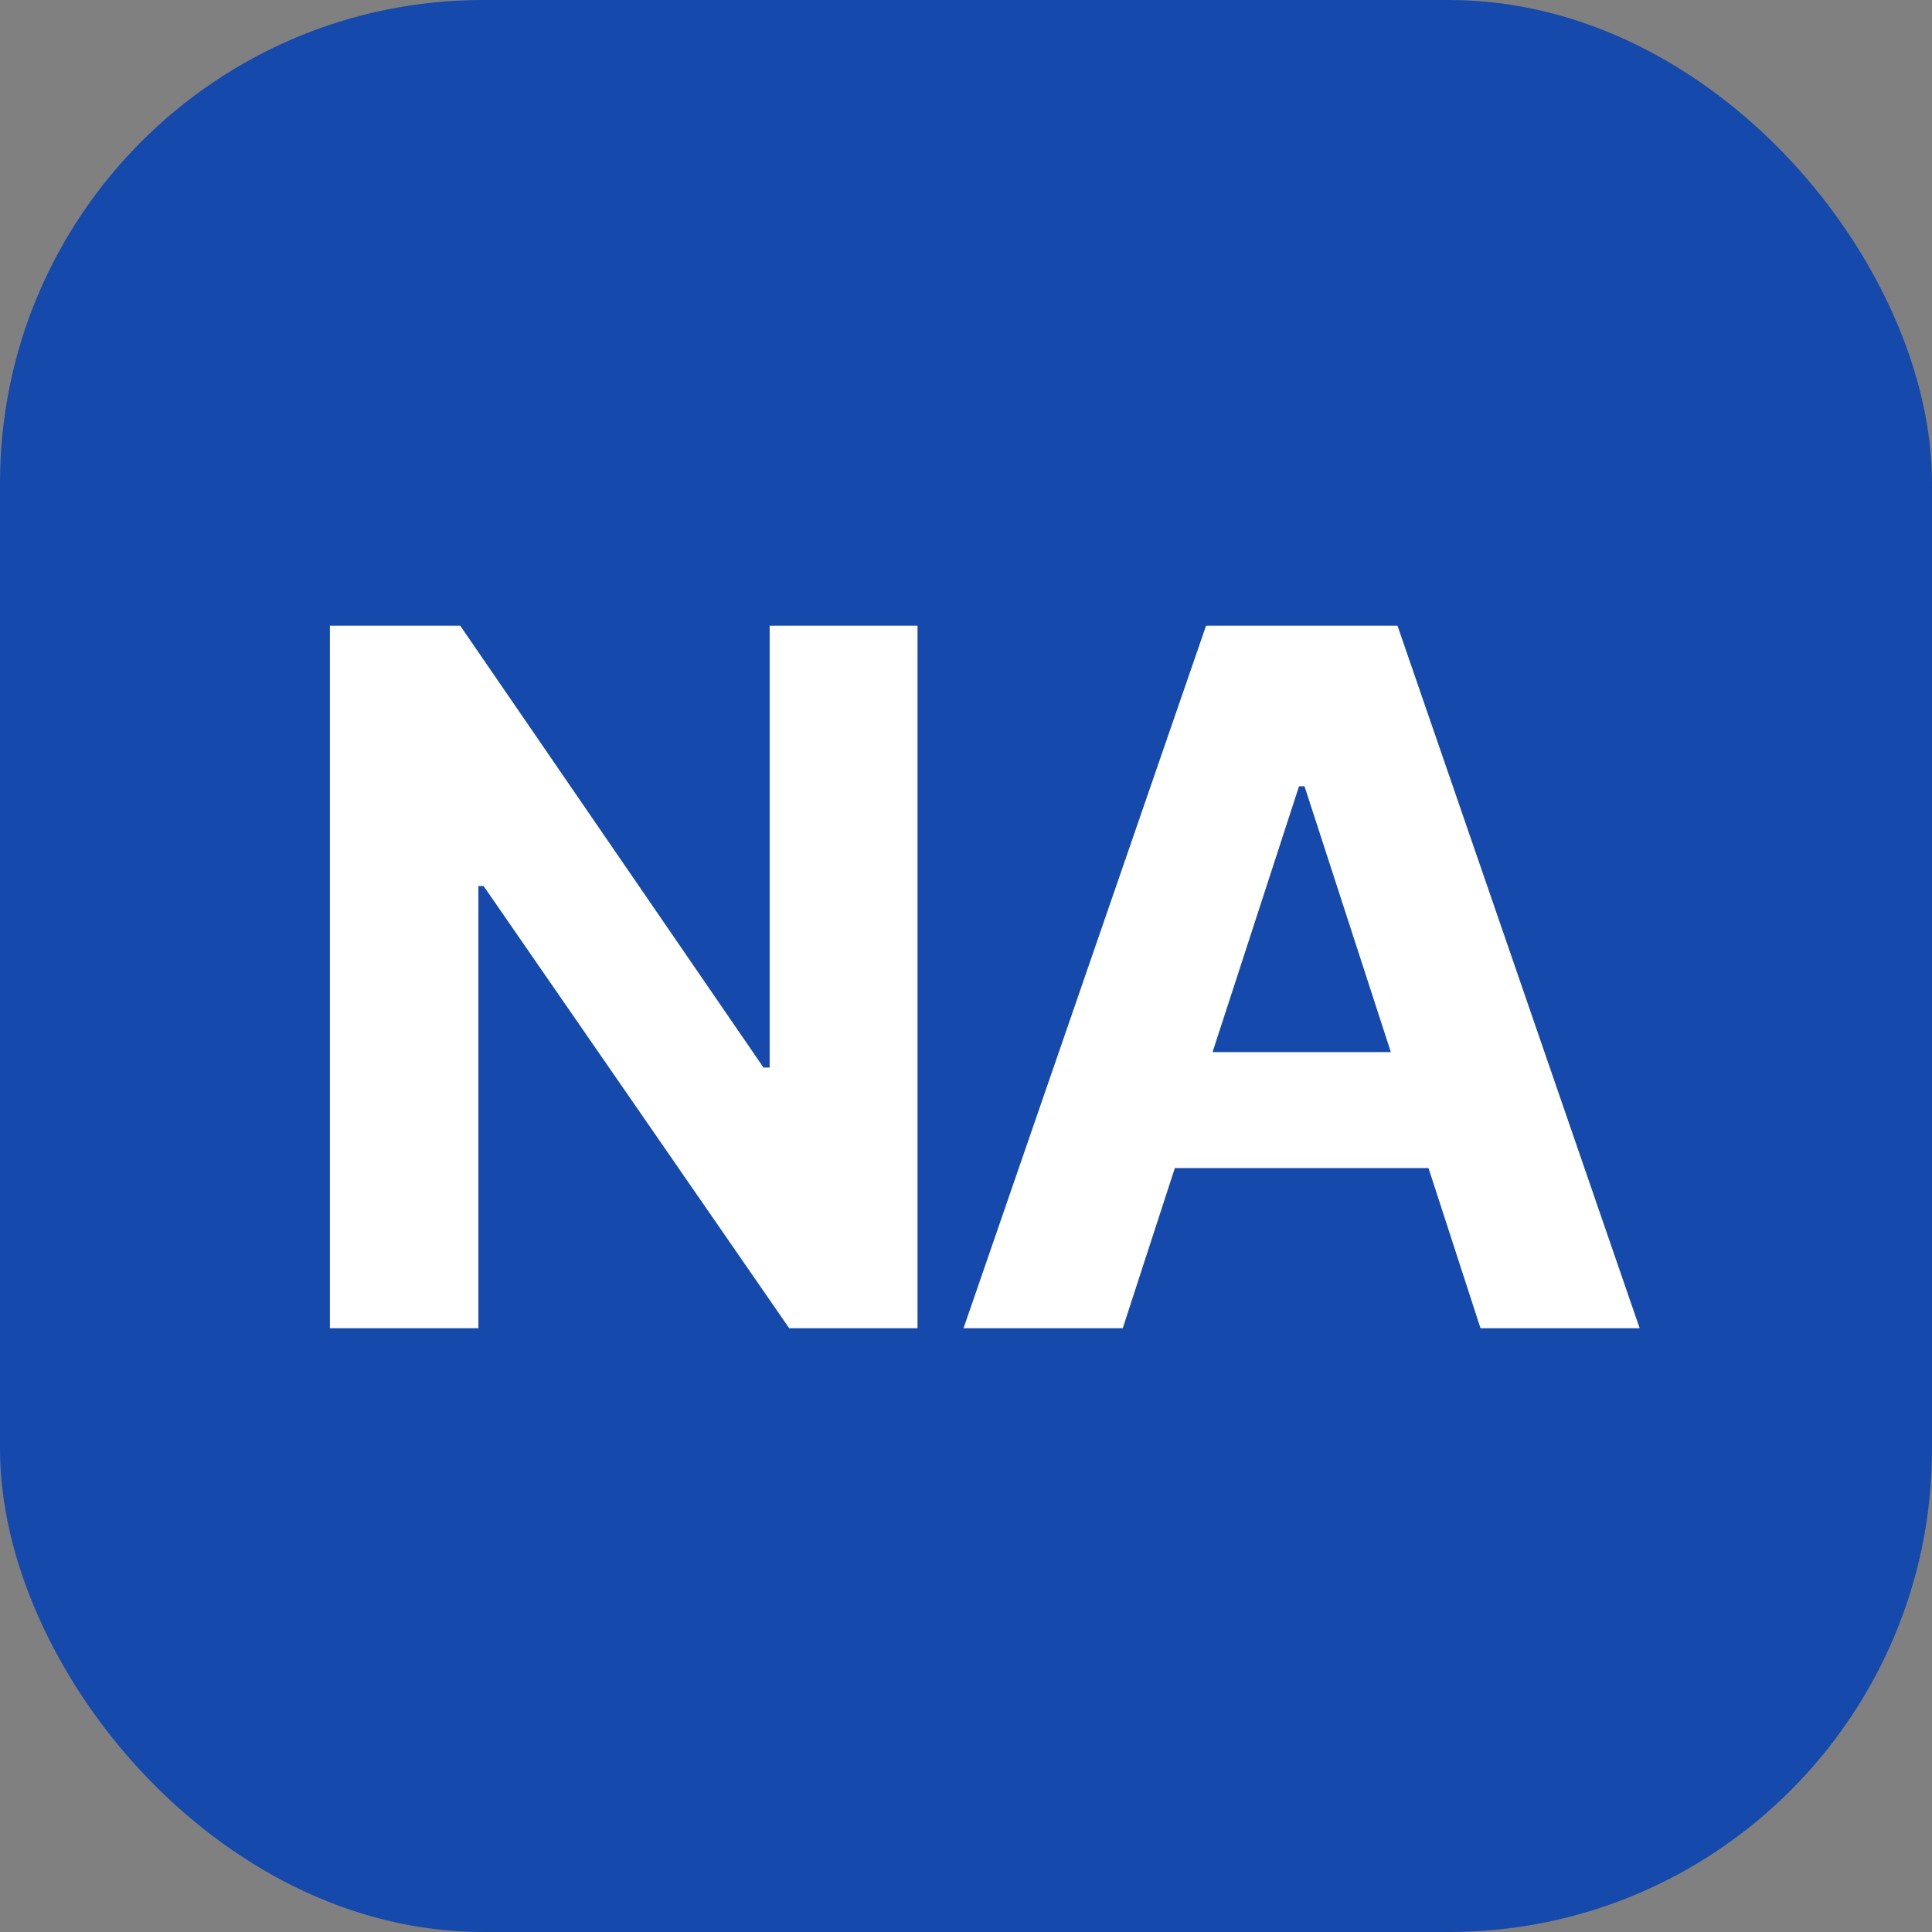
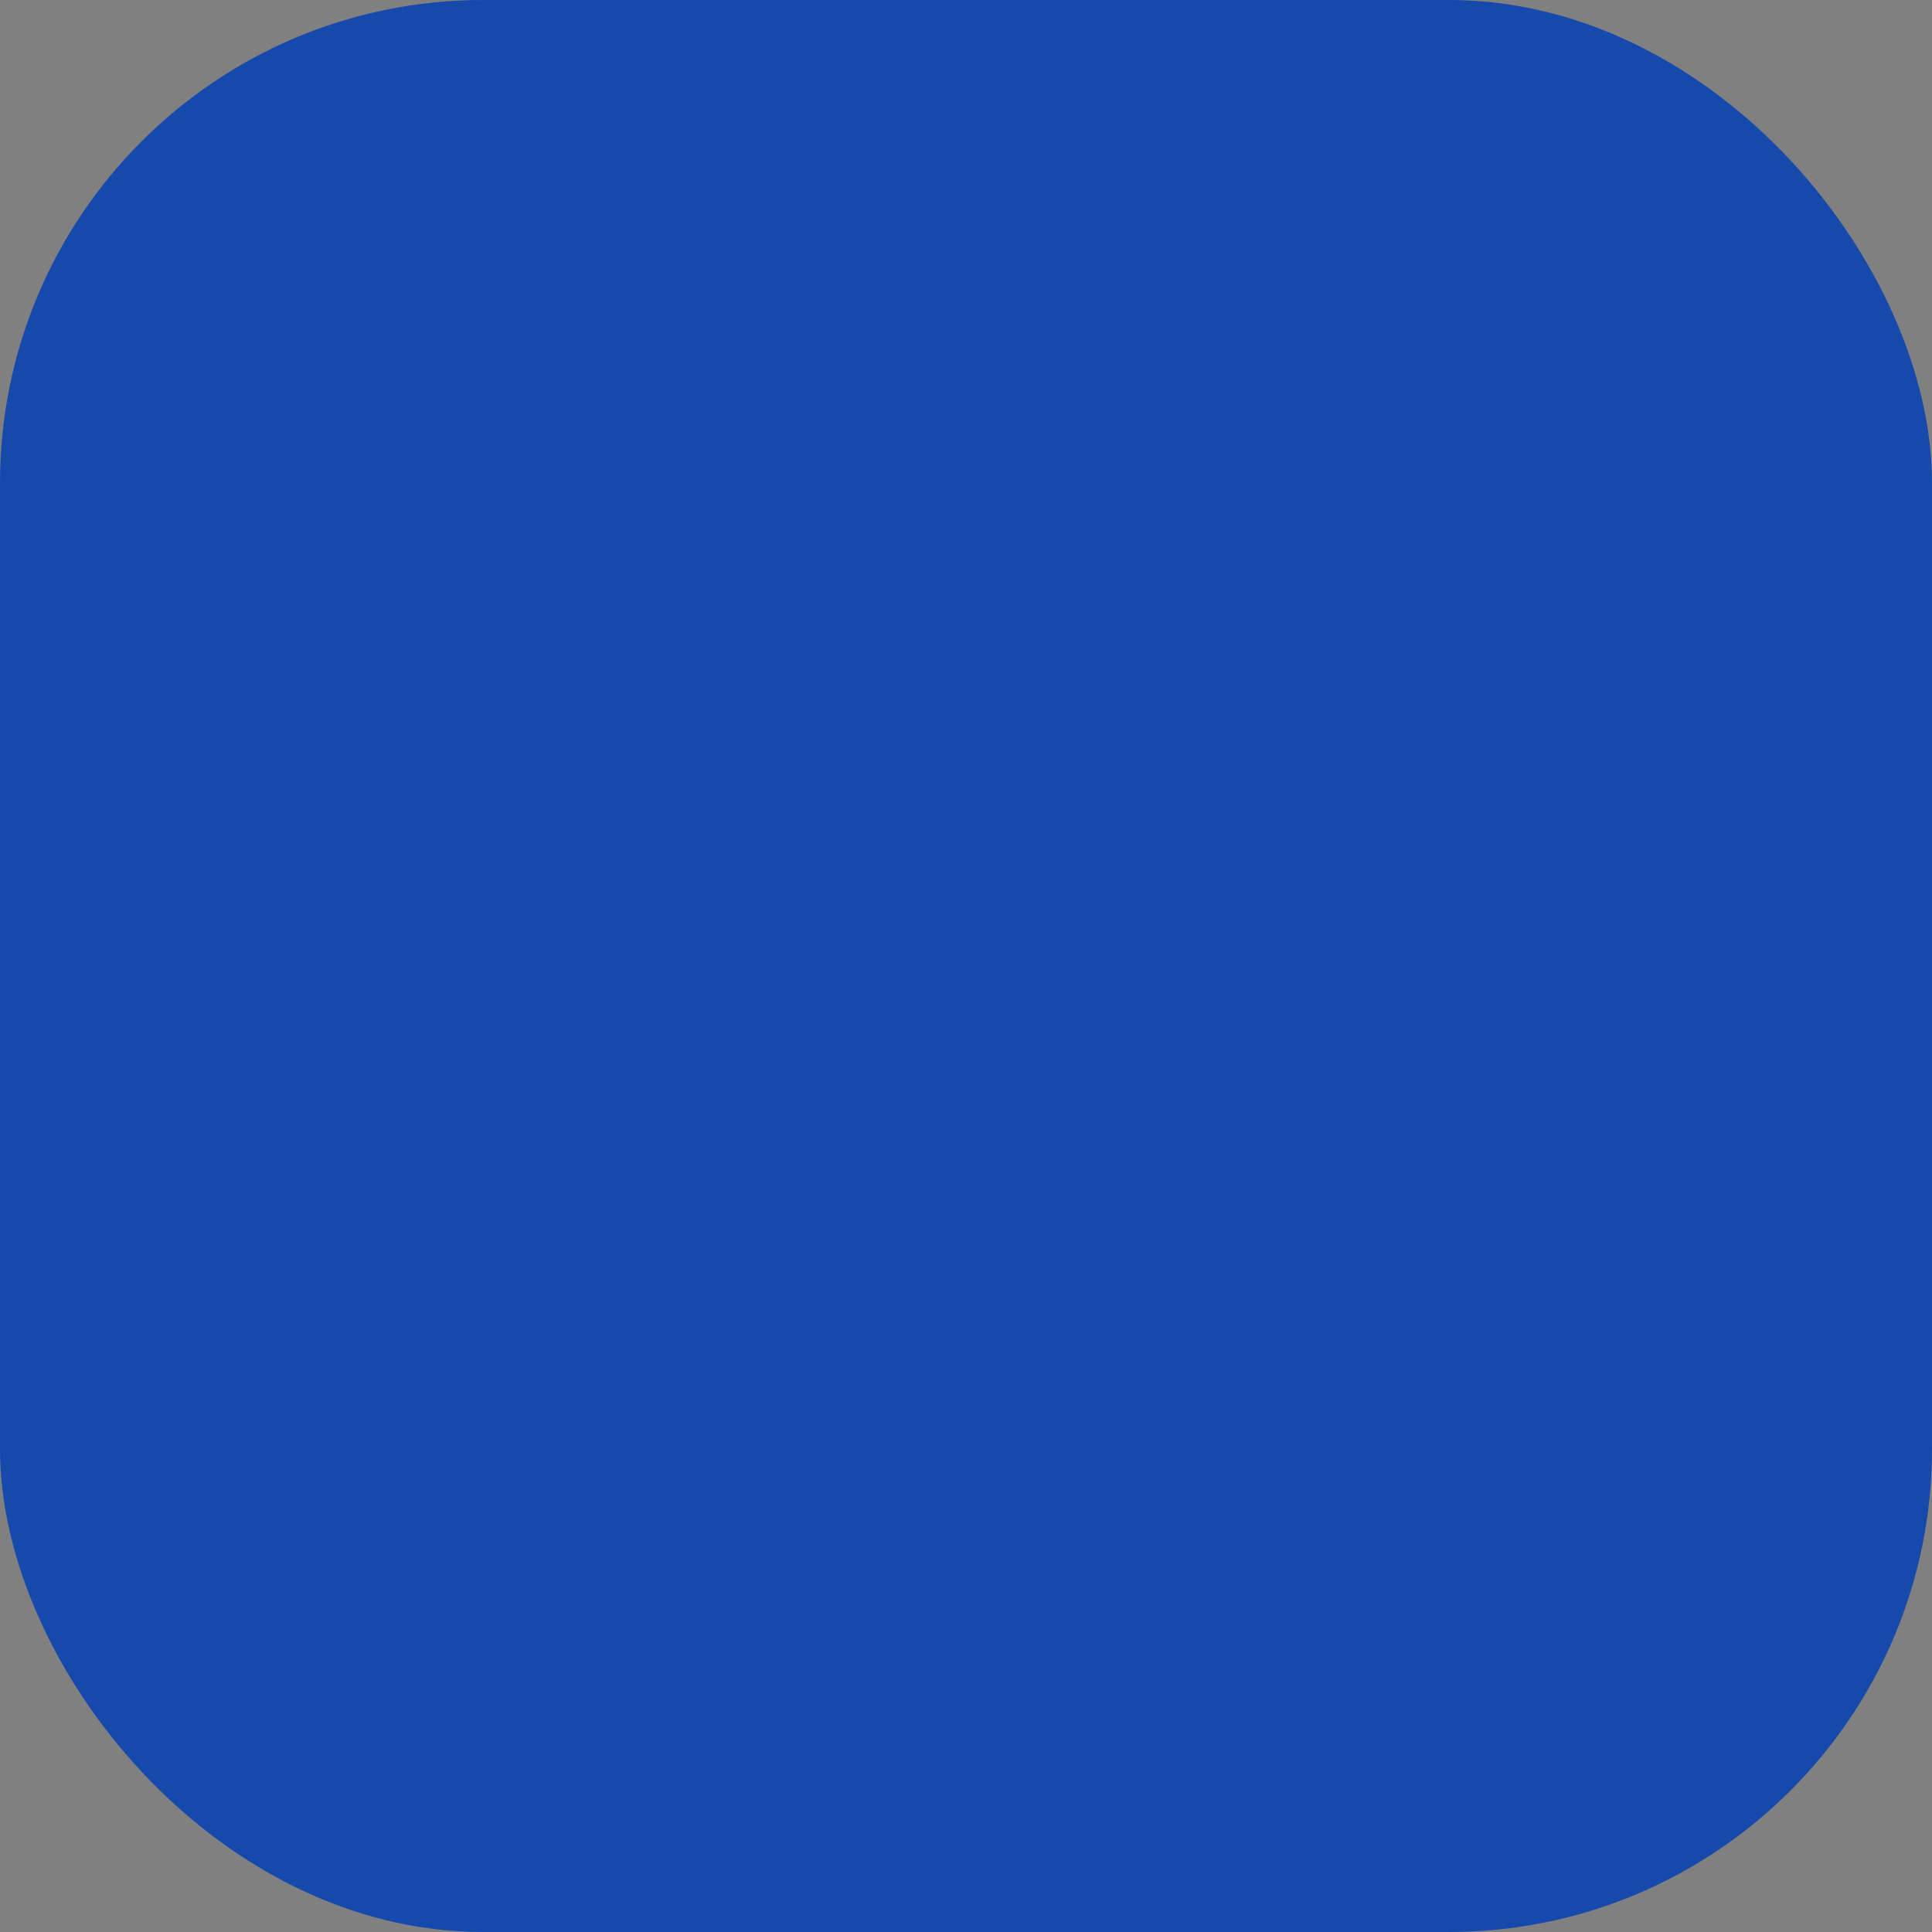
<svg xmlns="http://www.w3.org/2000/svg" width="32" height="32" viewBox="0 0 32 32" fill="none">
  <rect x="0" y="0" width="32" height="32" fill="#808080" stroke="none" />
  <g clip-path="url(#clip0_139_1626)">
    <rect width="32" height="32" rx="8" fill="#1649AC" />
-     <path d="M15.197 10.364V22H13.072L8.01 14.676H7.924V22H5.464V10.364H7.623L12.646 17.682H12.748V10.364H15.197ZM18.596 22H15.959L19.976 10.364H23.147L27.158 22H24.522L21.607 13.023H21.516L18.596 22ZM18.431 17.426H24.658V19.347H18.431V17.426Z" fill="white" />
  </g>
  <defs>
    <clipPath id="clip0_139_1626">
      <rect width="32" height="32" fill="white" />
    </clipPath>
  </defs>
</svg>